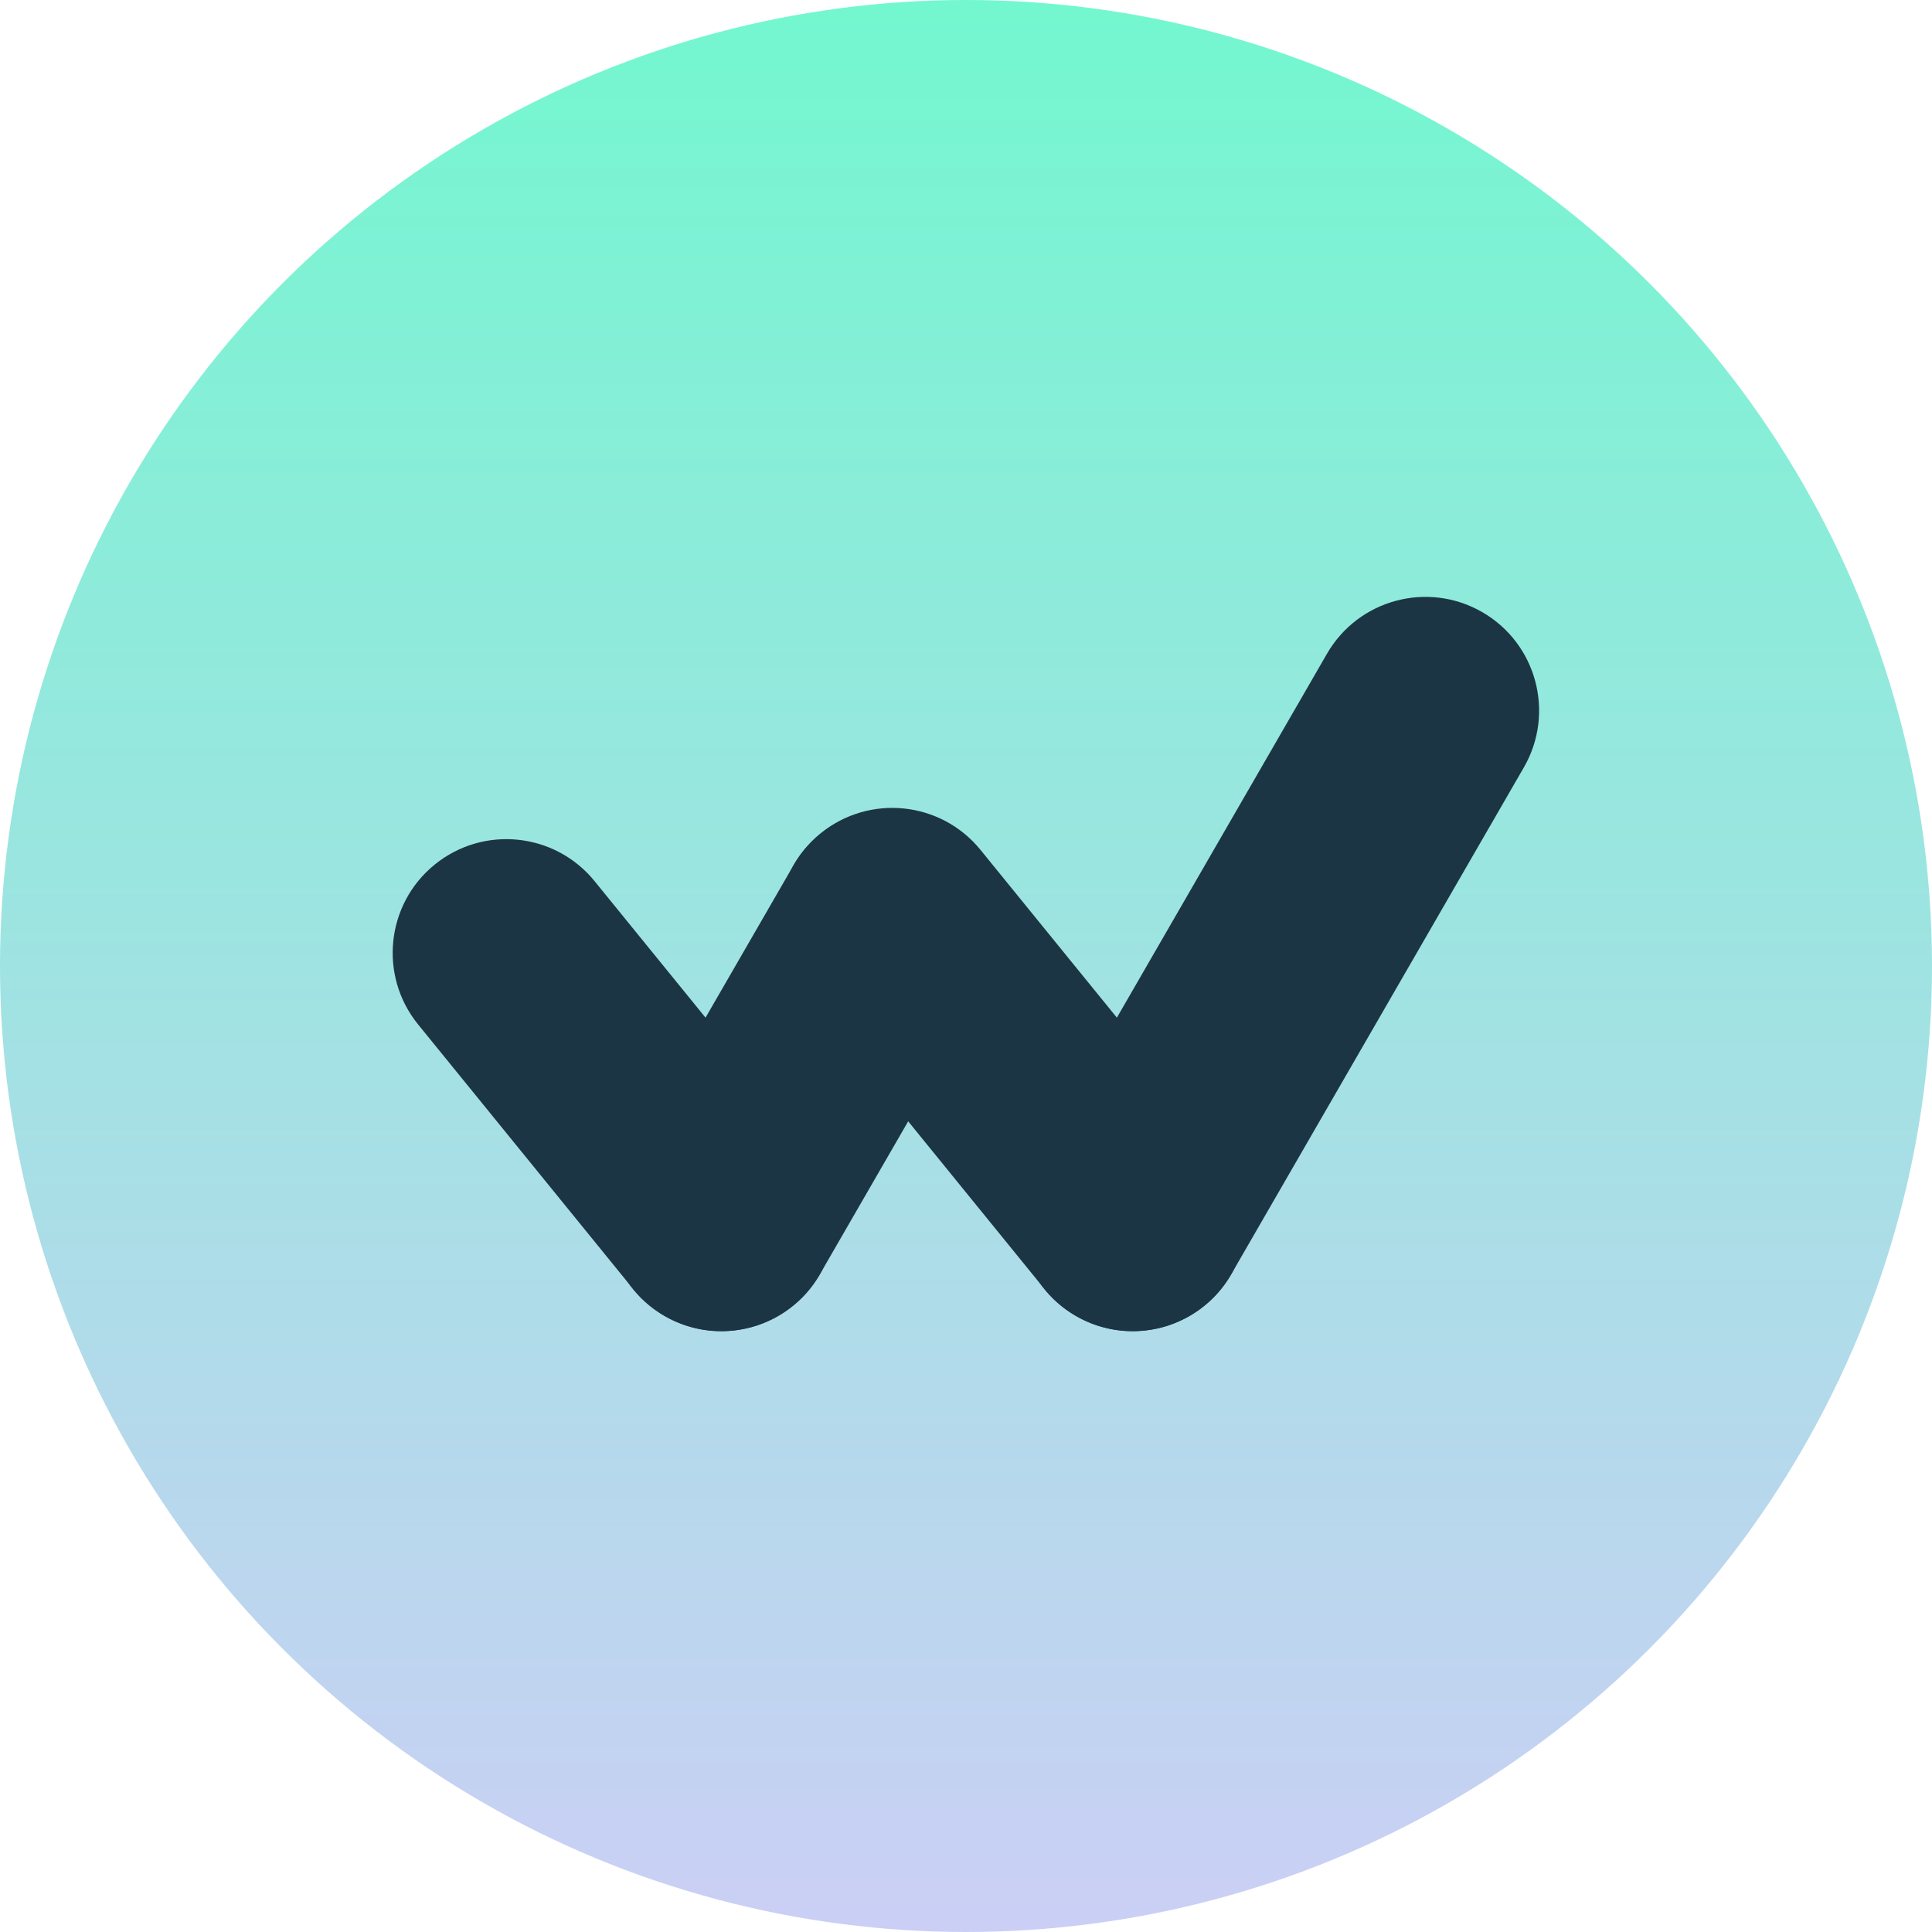
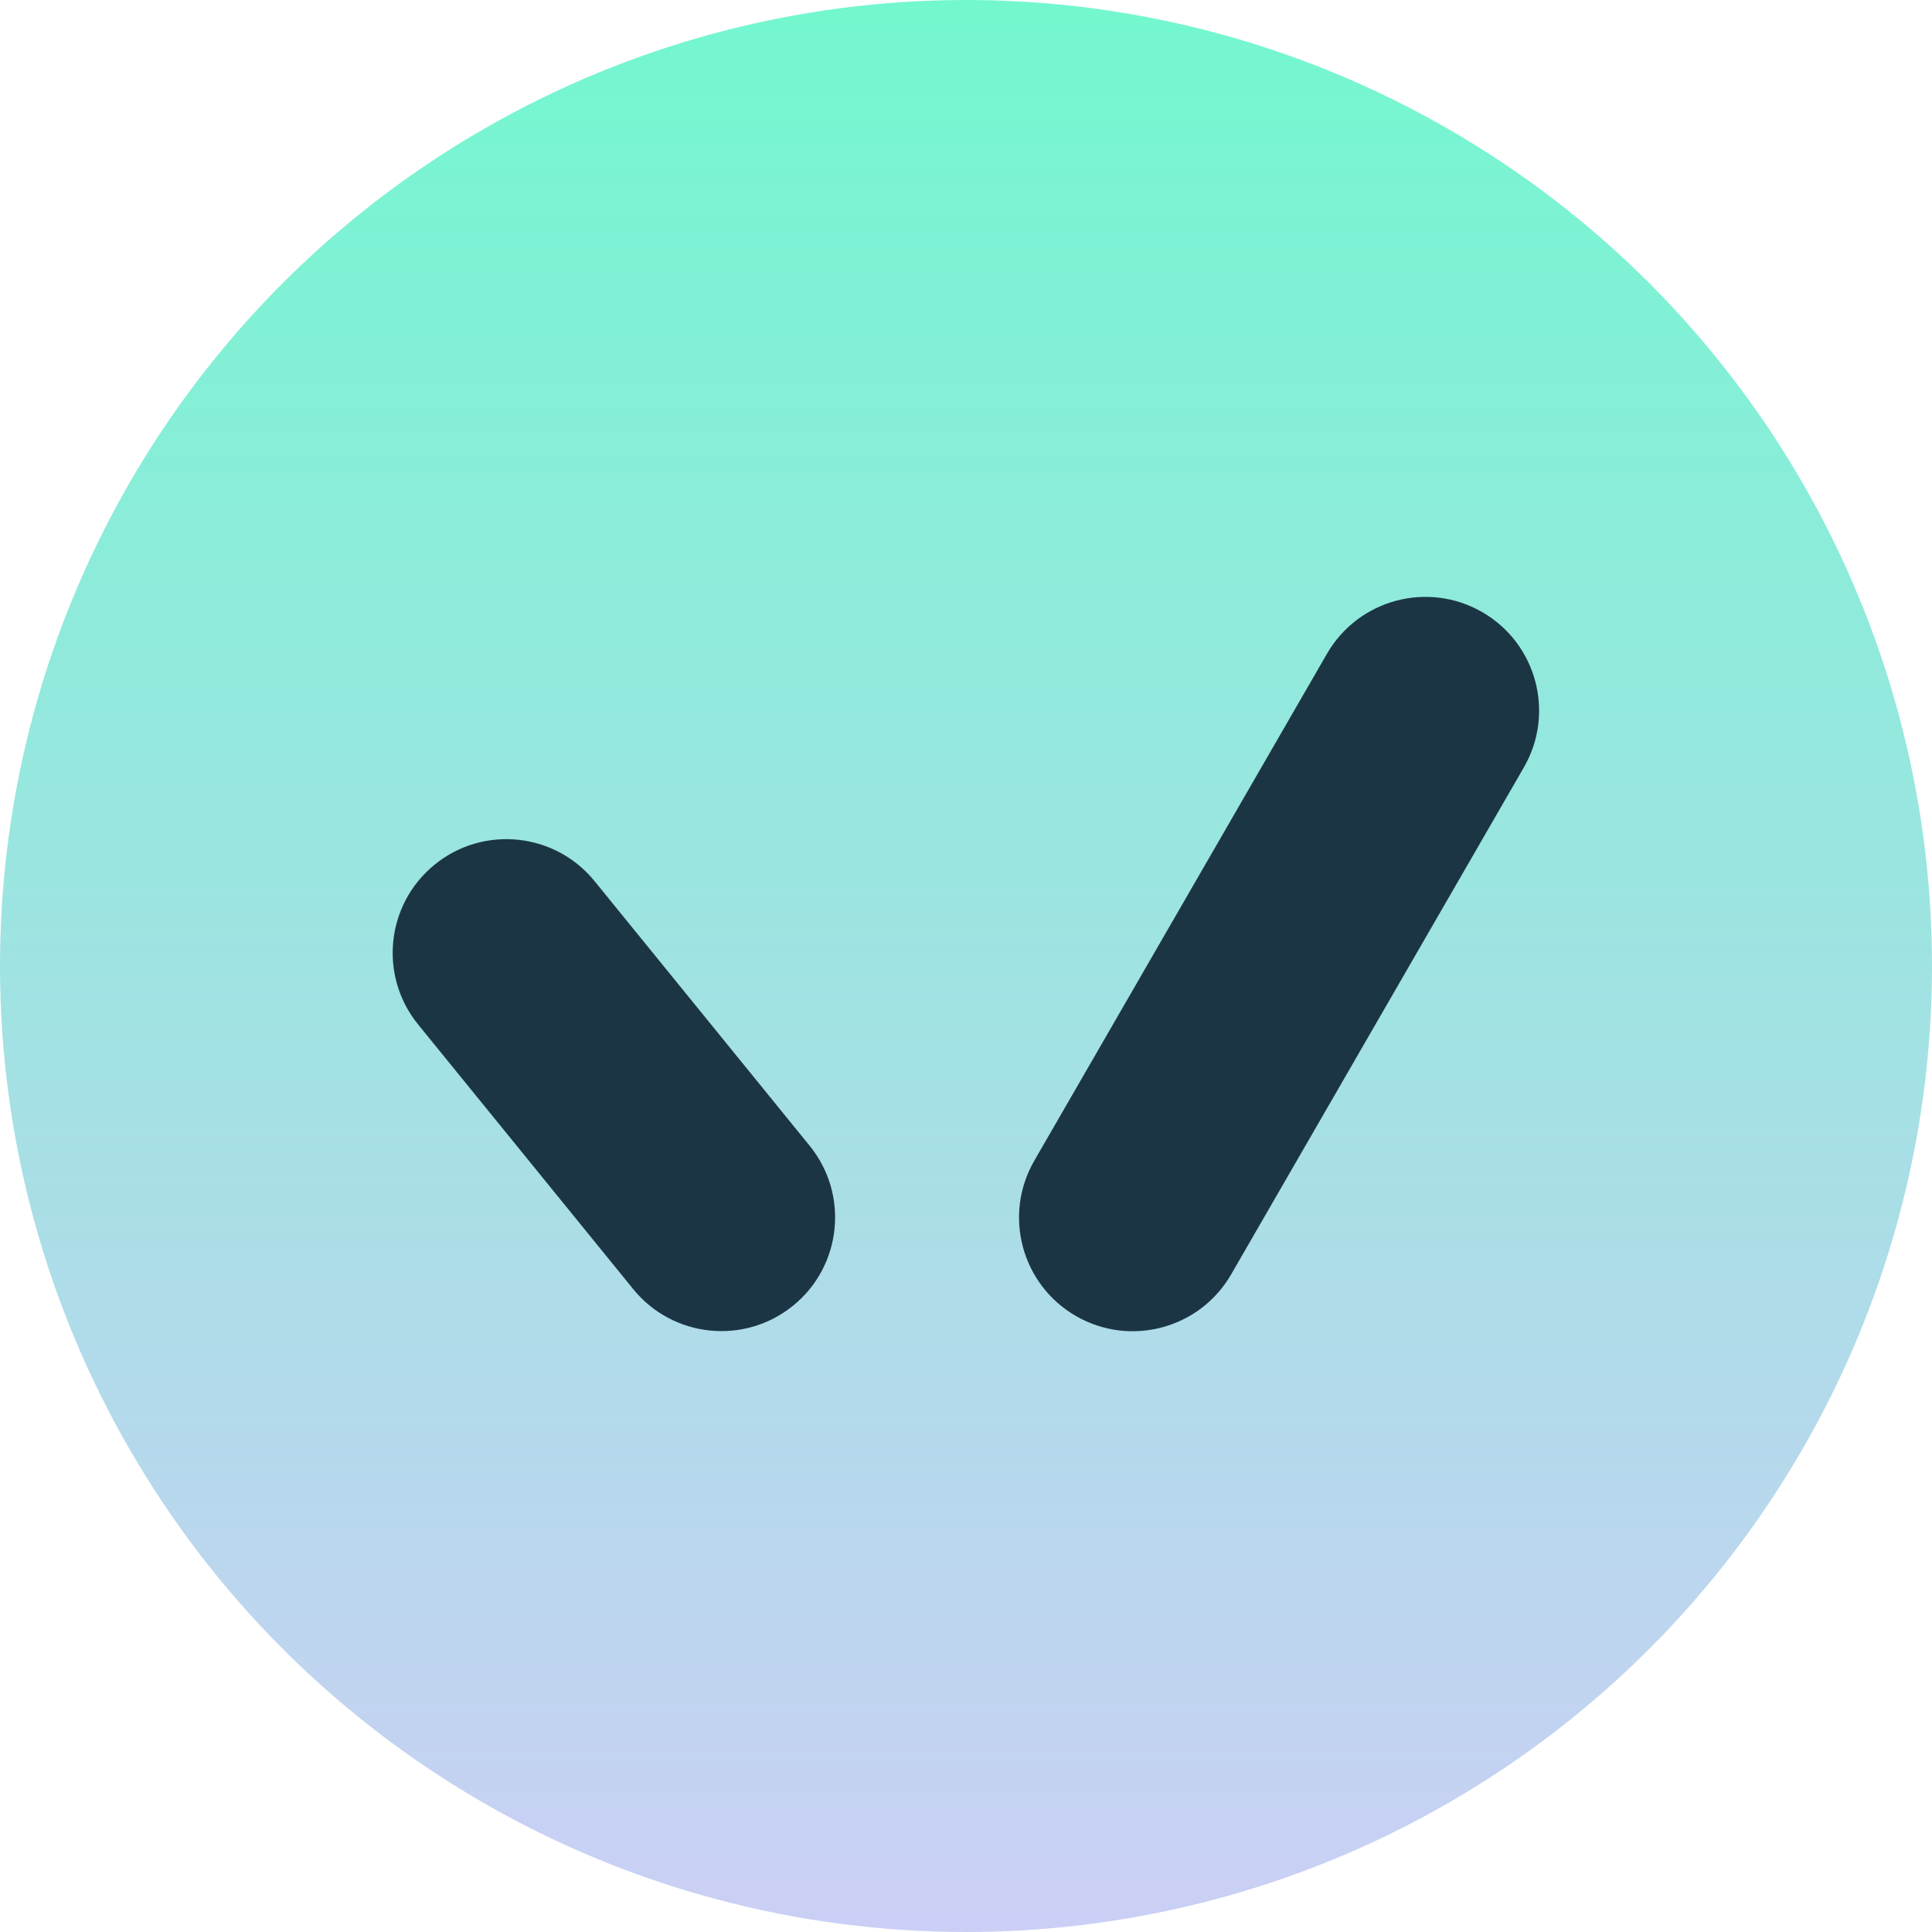
<svg xmlns="http://www.w3.org/2000/svg" width="369" height="369" viewBox="0 0 369 369" fill="none">
  <circle cx="184.5" cy="184.5" r="184.5" fill="url(#paint0_linear_2396_2949)" />
  <path d="M79.864 195.676C72.301 186.372 73.713 172.699 83.017 165.136C92.321 157.574 105.994 158.985 113.557 168.289L154.637 218.829C162.2 228.133 160.788 241.806 151.484 249.369C142.18 256.931 128.507 255.52 120.944 246.216L79.864 195.676Z" fill="#1C3544" />
-   <path d="M153.577 189.709C146.014 180.405 147.426 166.731 156.73 159.169C166.034 151.606 179.707 153.018 187.27 162.322L233.201 218.828C240.763 228.132 239.352 241.806 230.048 249.368C220.744 256.931 207.07 255.519 199.508 246.215L153.577 189.709Z" fill="#1C3544" />
-   <path d="M151.542 165.286C157.537 154.903 170.814 151.345 181.198 157.34C191.581 163.335 195.139 176.612 189.144 186.996L156.579 243.4C150.584 253.783 137.307 257.341 126.923 251.346C116.54 245.351 112.982 232.074 118.977 221.69L151.542 165.286Z" fill="#1C3544" />
  <path d="M253.446 124.858C259.441 114.475 272.719 110.917 283.103 116.912C293.486 122.907 297.044 136.185 291.049 146.568L235.143 243.4C229.148 253.783 215.871 257.341 205.487 251.346C195.104 245.351 191.546 232.073 197.541 221.69L253.446 124.858Z" fill="#1C3544" />
  <defs>
    <linearGradient id="paint0_linear_2396_2949" x1="184.5" y1="0" x2="184.5" y2="369" gradientUnits="userSpaceOnUse">
      <stop stop-color="#73F7CF" />
      <stop offset="1" stop-color="#CBCFF5" />
    </linearGradient>
  </defs>
</svg>